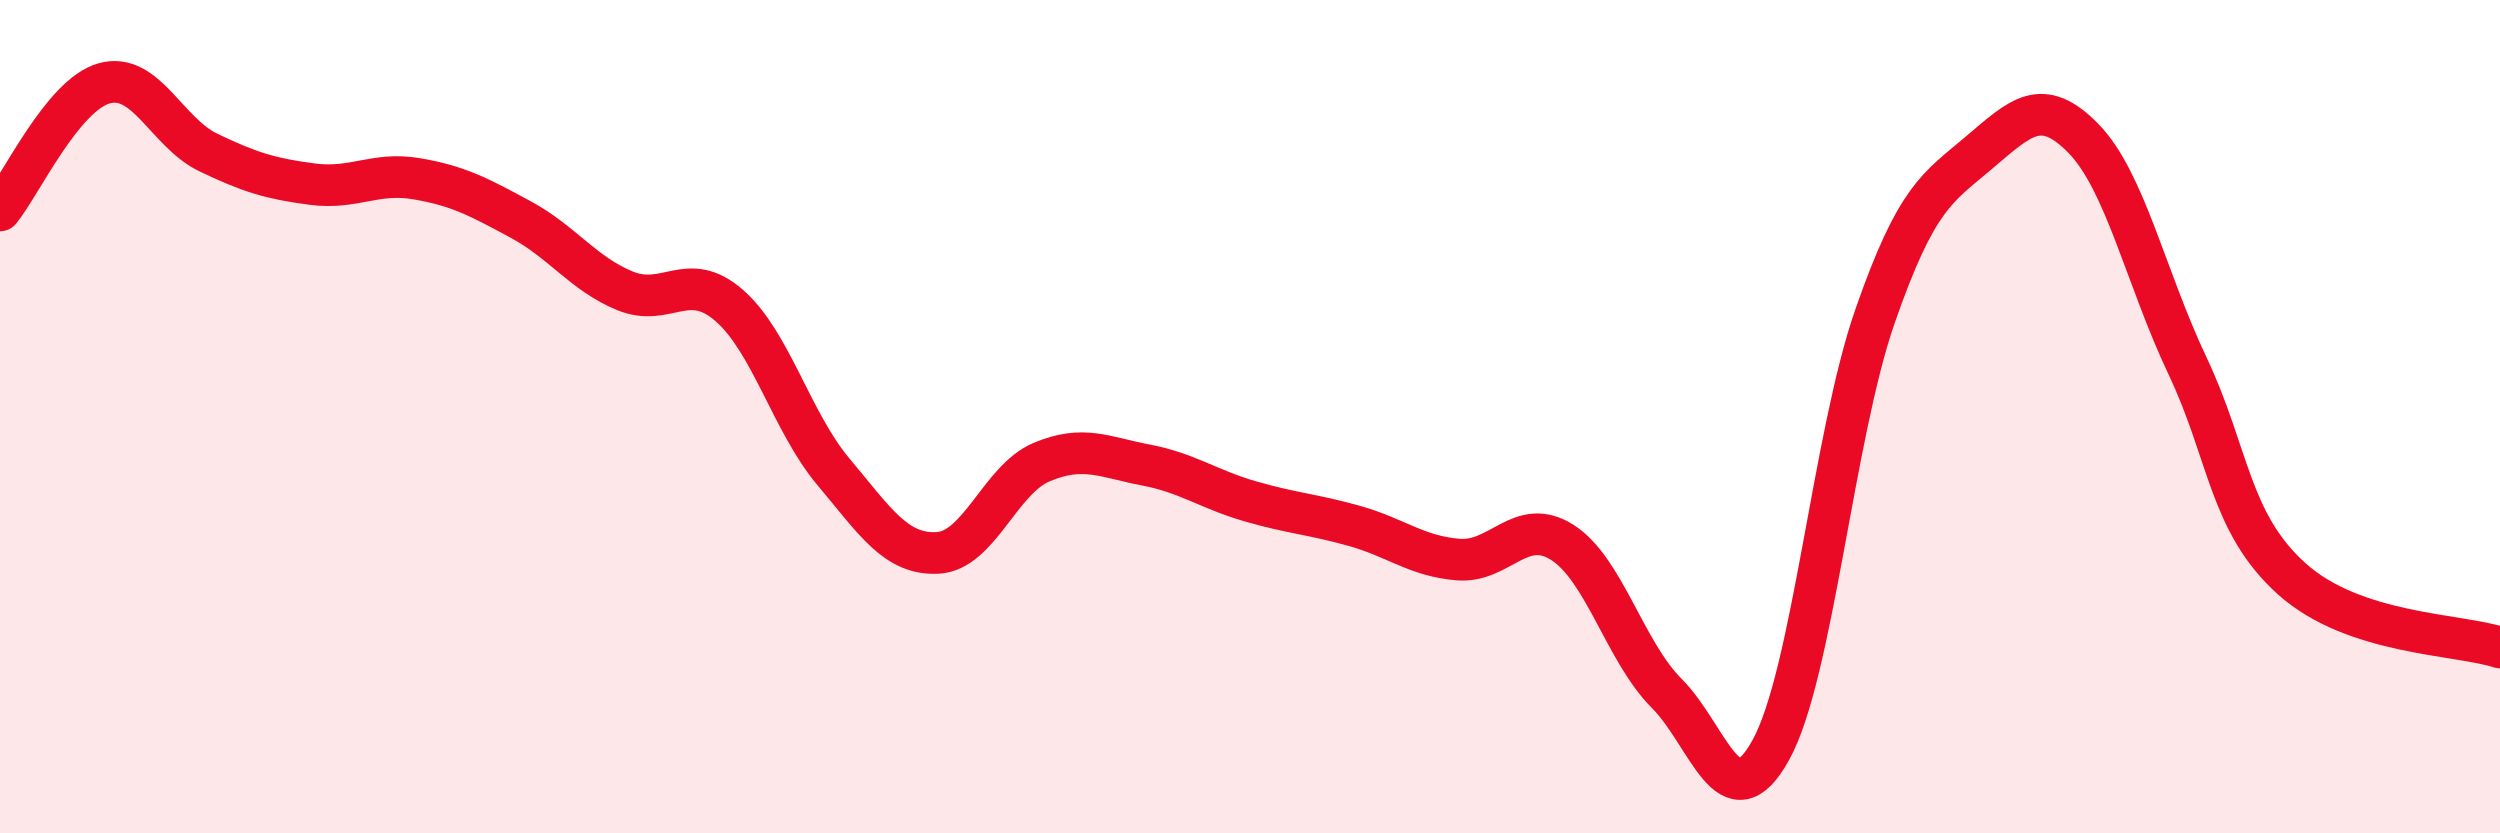
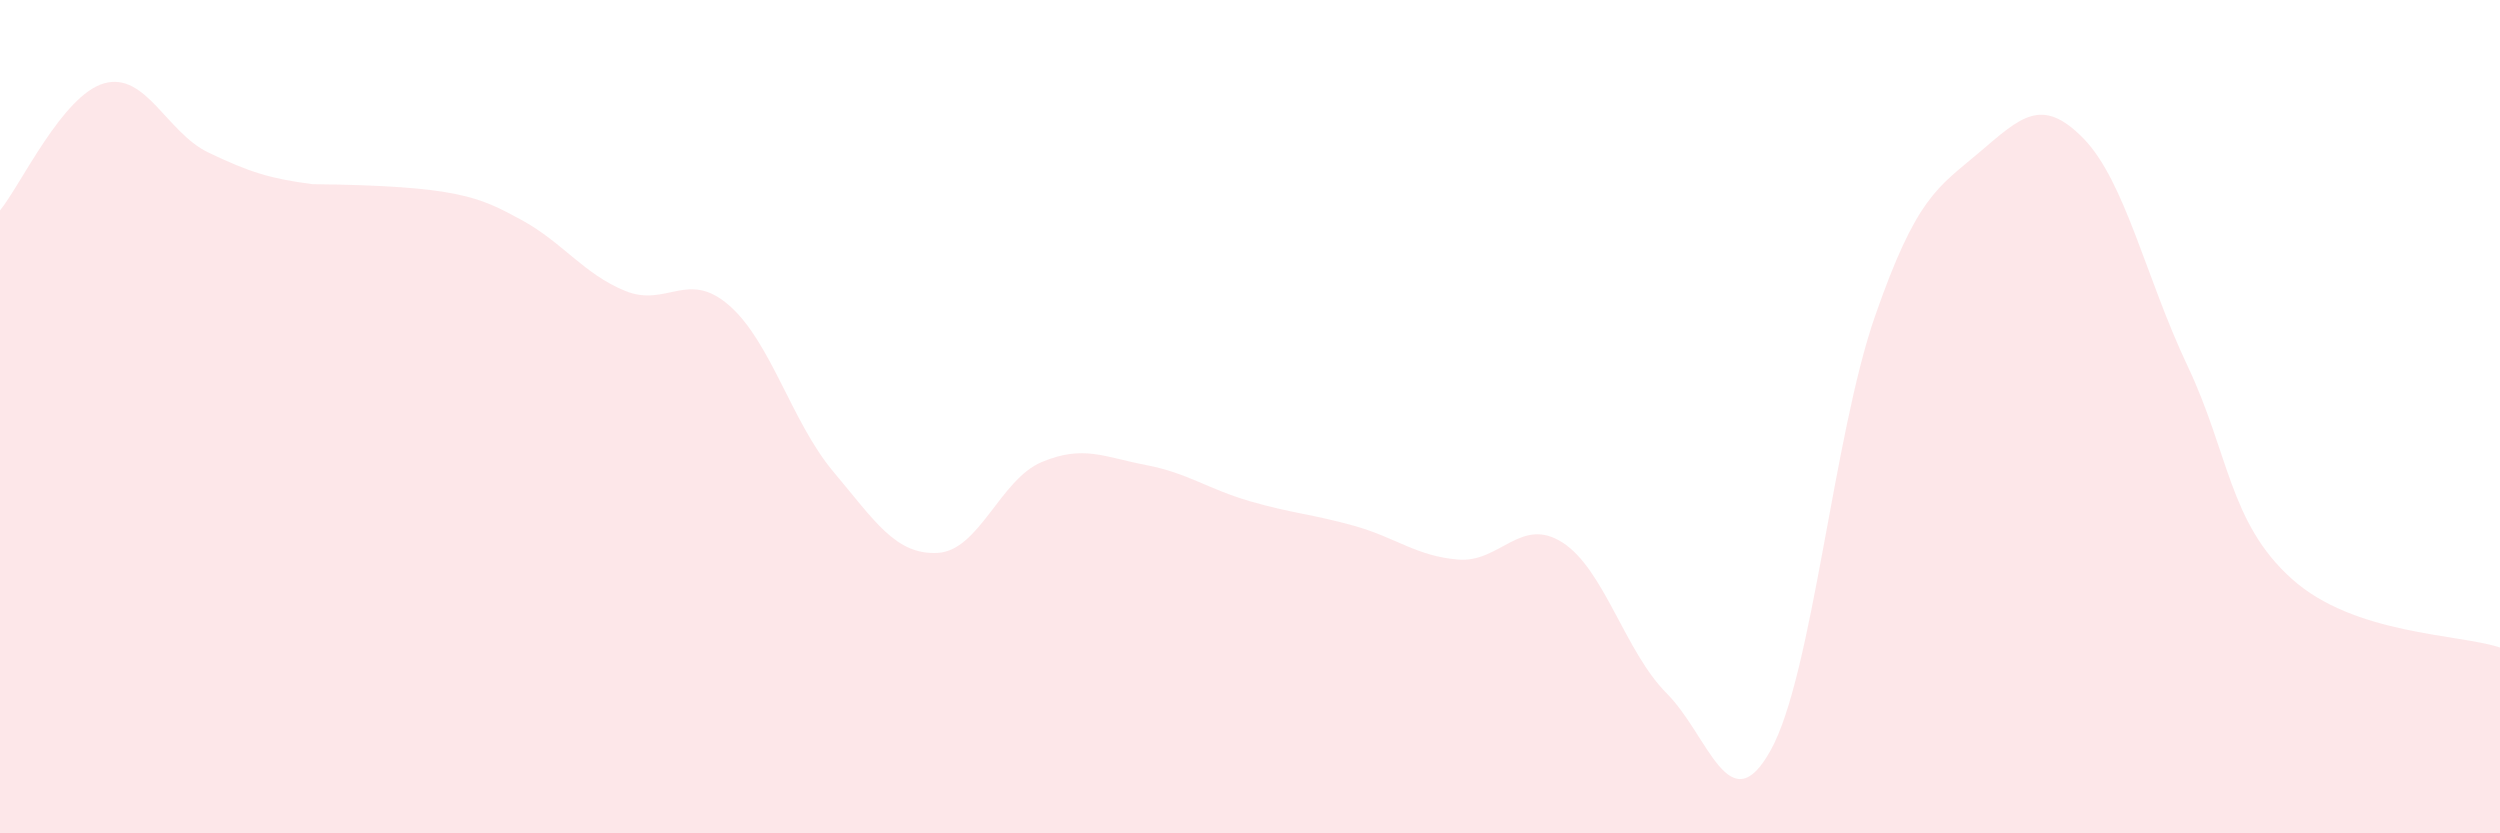
<svg xmlns="http://www.w3.org/2000/svg" width="60" height="20" viewBox="0 0 60 20">
-   <path d="M 0,5.05 C 0.5,4.44 1.5,2.28 2.5,2 C 3.5,1.72 4,3.18 5,3.66 C 6,4.14 6.5,4.29 7.5,4.42 C 8.5,4.55 9,4.12 10,4.29 C 11,4.46 11.5,4.73 12.5,5.27 C 13.5,5.81 14,6.57 15,6.98 C 16,7.39 16.5,6.46 17.5,7.33 C 18.5,8.2 19,10.13 20,11.32 C 21,12.51 21.5,13.32 22.5,13.27 C 23.5,13.22 24,11.51 25,11.09 C 26,10.67 26.5,10.97 27.5,11.16 C 28.5,11.35 29,11.74 30,12.03 C 31,12.32 31.5,12.34 32.5,12.62 C 33.5,12.9 34,13.35 35,13.43 C 36,13.51 36.5,12.38 37.5,13.02 C 38.5,13.66 39,15.64 40,16.64 C 41,17.64 41.5,19.81 42.5,18 C 43.5,16.19 44,10.46 45,7.59 C 46,4.72 46.5,4.51 47.5,3.66 C 48.5,2.81 49,2.3 50,3.32 C 51,4.34 51.5,6.67 52.5,8.78 C 53.5,10.89 53.5,12.54 55,13.89 C 56.5,15.24 59,15.21 60,15.54L60 20L0 20Z" fill="#EB0A25" opacity="0.1" stroke-linecap="round" stroke-linejoin="round" />
-   <path d="M 0,5.05 C 0.5,4.44 1.5,2.28 2.5,2 C 3.5,1.72 4,3.18 5,3.66 C 6,4.14 6.5,4.29 7.5,4.42 C 8.5,4.55 9,4.12 10,4.29 C 11,4.46 11.5,4.73 12.5,5.27 C 13.5,5.81 14,6.57 15,6.98 C 16,7.39 16.5,6.46 17.5,7.33 C 18.5,8.2 19,10.13 20,11.32 C 21,12.51 21.5,13.32 22.5,13.27 C 23.5,13.22 24,11.51 25,11.09 C 26,10.67 26.5,10.97 27.5,11.16 C 28.5,11.35 29,11.74 30,12.03 C 31,12.32 31.5,12.34 32.5,12.62 C 33.5,12.9 34,13.35 35,13.43 C 36,13.51 36.5,12.38 37.5,13.02 C 38.5,13.66 39,15.64 40,16.64 C 41,17.64 41.5,19.81 42.5,18 C 43.5,16.19 44,10.46 45,7.59 C 46,4.72 46.5,4.51 47.5,3.66 C 48.5,2.81 49,2.3 50,3.32 C 51,4.34 51.5,6.67 52.5,8.78 C 53.5,10.89 53.5,12.54 55,13.89 C 56.5,15.24 59,15.21 60,15.54" stroke="#EB0A25" stroke-width="1" fill="none" stroke-linecap="round" stroke-linejoin="round" />
+   <path d="M 0,5.05 C 0.5,4.44 1.5,2.28 2.5,2 C 3.5,1.72 4,3.18 5,3.66 C 6,4.14 6.5,4.29 7.5,4.42 C 11,4.46 11.5,4.73 12.5,5.27 C 13.5,5.81 14,6.57 15,6.98 C 16,7.39 16.5,6.46 17.5,7.33 C 18.5,8.2 19,10.13 20,11.32 C 21,12.51 21.5,13.32 22.5,13.27 C 23.5,13.22 24,11.51 25,11.09 C 26,10.67 26.5,10.97 27.5,11.16 C 28.5,11.35 29,11.74 30,12.03 C 31,12.32 31.5,12.34 32.5,12.62 C 33.5,12.9 34,13.35 35,13.43 C 36,13.51 36.5,12.38 37.5,13.02 C 38.5,13.66 39,15.64 40,16.64 C 41,17.64 41.5,19.81 42.5,18 C 43.5,16.19 44,10.46 45,7.59 C 46,4.72 46.5,4.51 47.5,3.66 C 48.5,2.81 49,2.3 50,3.32 C 51,4.34 51.5,6.67 52.5,8.78 C 53.5,10.89 53.5,12.54 55,13.89 C 56.5,15.24 59,15.21 60,15.54L60 20L0 20Z" fill="#EB0A25" opacity="0.1" stroke-linecap="round" stroke-linejoin="round" />
</svg>